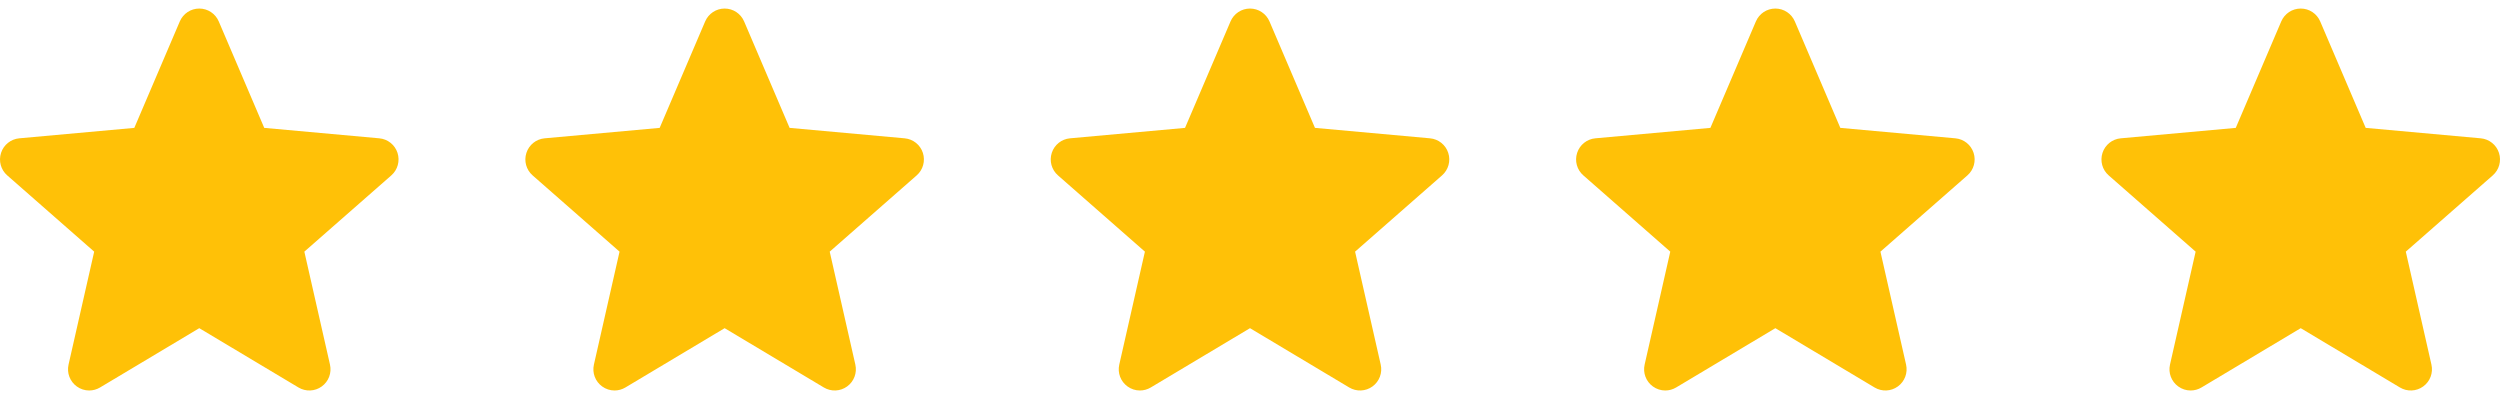
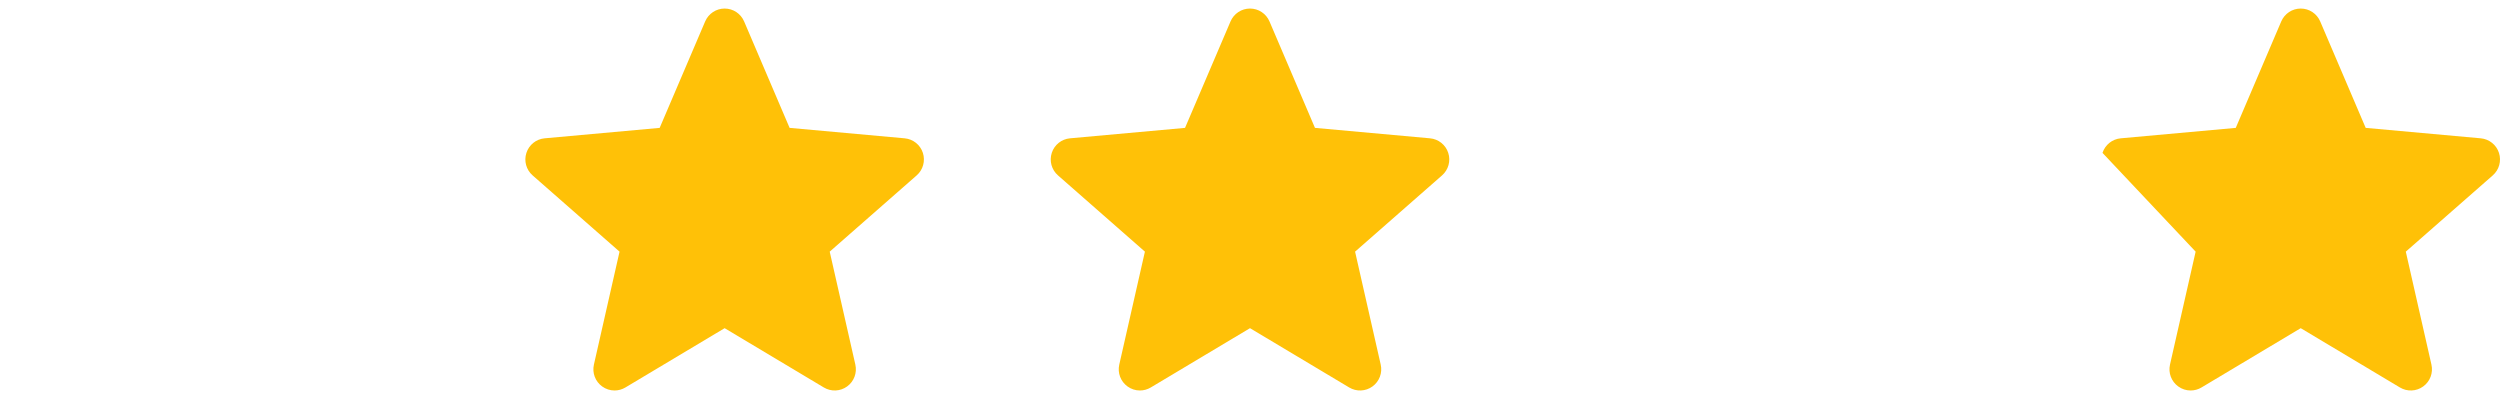
<svg xmlns="http://www.w3.org/2000/svg" width="138" height="22" viewBox="0 0 138 22" fill="none">
  <g clip-path="url(#clip0_911_268)">
    <path d="M21.943 8.439C21.799 7.994 21.404 7.677 20.936 7.635L14.586 7.059L12.075 1.182C11.89 0.751 11.469 0.472 11 0.472C10.532 0.472 10.11 0.751 9.925 1.183L7.414 7.059L1.063 7.635C0.597 7.678 0.202 7.994 0.058 8.439C-0.087 8.885 0.046 9.373 0.399 9.681L5.199 13.891L3.784 20.125C3.68 20.584 3.858 21.057 4.239 21.332C4.443 21.48 4.682 21.555 4.923 21.555C5.131 21.555 5.338 21.499 5.523 21.388L11 18.115L16.475 21.388C16.876 21.629 17.381 21.608 17.761 21.332C18.141 21.057 18.319 20.583 18.215 20.125L16.8 13.891L21.6 9.682C21.953 9.373 22.087 8.886 21.943 8.439Z" fill="#FFC107" />
  </g>
  <g clip-path="url(#clip1_911_268)">
    <path d="M79.943 8.439C79.799 7.994 79.403 7.677 78.936 7.635L72.586 7.059L70.075 1.182C69.89 0.751 69.469 0.472 69 0.472C68.532 0.472 68.11 0.751 67.925 1.183L65.414 7.059L59.063 7.635C58.596 7.678 58.202 7.994 58.058 8.439C57.913 8.885 58.047 9.373 58.4 9.681L63.199 13.891L61.784 20.125C61.68 20.584 61.858 21.057 62.239 21.332C62.443 21.48 62.682 21.555 62.923 21.555C63.131 21.555 63.338 21.499 63.523 21.388L69 18.115L74.475 21.388C74.876 21.629 75.381 21.608 75.761 21.332C76.141 21.057 76.319 20.583 76.215 20.125L74.8 13.891L79.6 9.682C79.953 9.373 80.088 8.886 79.943 8.439Z" fill="#FFC107" />
  </g>
  <g clip-path="url(#clip2_911_268)">
    <path d="M50.943 8.439C50.799 7.994 50.404 7.677 49.936 7.635L43.586 7.059L41.075 1.182C40.89 0.751 40.469 0.472 40 0.472C39.532 0.472 39.11 0.751 38.925 1.183L36.414 7.059L30.063 7.635C29.596 7.678 29.202 7.994 29.058 8.439C28.913 8.885 29.047 9.373 29.399 9.681L34.199 13.891L32.784 20.125C32.68 20.584 32.858 21.057 33.239 21.332C33.443 21.48 33.682 21.555 33.923 21.555C34.131 21.555 34.338 21.499 34.523 21.388L40 18.115L45.475 21.388C45.876 21.629 46.381 21.608 46.761 21.332C47.141 21.057 47.319 20.583 47.215 20.125L45.8 13.891L50.6 9.682C50.953 9.373 51.087 8.886 50.943 8.439Z" fill="#FFC107" />
  </g>
  <g clip-path="url(#clip3_911_268)">
-     <path d="M108.943 8.439C108.799 7.994 108.404 7.677 107.936 7.635L101.586 7.059L99.075 1.182C98.89 0.751 98.469 0.472 98 0.472C97.532 0.472 97.11 0.751 96.925 1.183L94.414 7.059L88.063 7.635C87.597 7.678 87.202 7.994 87.058 8.439C86.913 8.885 87.046 9.373 87.4 9.681L92.199 13.891L90.784 20.125C90.68 20.584 90.858 21.057 91.239 21.332C91.443 21.48 91.682 21.555 91.923 21.555C92.131 21.555 92.338 21.499 92.523 21.388L98 18.115L103.475 21.388C103.876 21.629 104.381 21.608 104.761 21.332C105.141 21.057 105.319 20.583 105.215 20.125L103.8 13.891L108.6 9.682C108.953 9.373 109.088 8.886 108.943 8.439Z" fill="#FFC107" />
-   </g>
+     </g>
  <g clip-path="url(#clip4_911_268)">
-     <path d="M137.943 8.439C137.799 7.994 137.404 7.677 136.936 7.635L130.586 7.059L128.075 1.182C127.89 0.751 127.469 0.472 127 0.472C126.532 0.472 126.11 0.751 125.925 1.183L123.414 7.059L117.063 7.635C116.597 7.678 116.202 7.994 116.058 8.439C115.913 8.885 116.046 9.373 116.399 9.681L121.199 13.891L119.784 20.125C119.68 20.584 119.858 21.057 120.239 21.332C120.443 21.48 120.682 21.555 120.923 21.555C121.131 21.555 121.338 21.499 121.523 21.388L127 18.115L132.475 21.388C132.876 21.629 133.381 21.608 133.761 21.332C134.141 21.057 134.319 20.583 134.215 20.125L132.8 13.891L137.6 9.682C137.953 9.373 138.088 8.886 137.943 8.439Z" fill="#FFC107" />
+     <path d="M137.943 8.439C137.799 7.994 137.404 7.677 136.936 7.635L130.586 7.059L128.075 1.182C127.89 0.751 127.469 0.472 127 0.472C126.532 0.472 126.11 0.751 125.925 1.183L123.414 7.059L117.063 7.635C116.597 7.678 116.202 7.994 116.058 8.439L121.199 13.891L119.784 20.125C119.68 20.584 119.858 21.057 120.239 21.332C120.443 21.48 120.682 21.555 120.923 21.555C121.131 21.555 121.338 21.499 121.523 21.388L127 18.115L132.475 21.388C132.876 21.629 133.381 21.608 133.761 21.332C134.141 21.057 134.319 20.583 134.215 20.125L132.8 13.891L137.6 9.682C137.953 9.373 138.088 8.886 137.943 8.439Z" fill="#FFC107" />
  </g>
  <defs>
    <clipPath id="clip0_911_268">
-       <rect width="22" height="22" fill="white" />
-     </clipPath>
+       </clipPath>
    <clipPath id="clip1_911_268">
      <rect width="22" height="22" fill="white" transform="translate(58)" />
    </clipPath>
    <clipPath id="clip2_911_268">
      <rect width="22" height="22" fill="white" transform="translate(29)" />
    </clipPath>
    <clipPath id="clip3_911_268">
-       <rect width="22" height="22" fill="white" transform="translate(87)" />
-     </clipPath>
+       </clipPath>
    <clipPath id="clip4_911_268">
      <rect width="22" height="22" fill="white" transform="translate(116)" />
    </clipPath>
  </defs>
</svg>